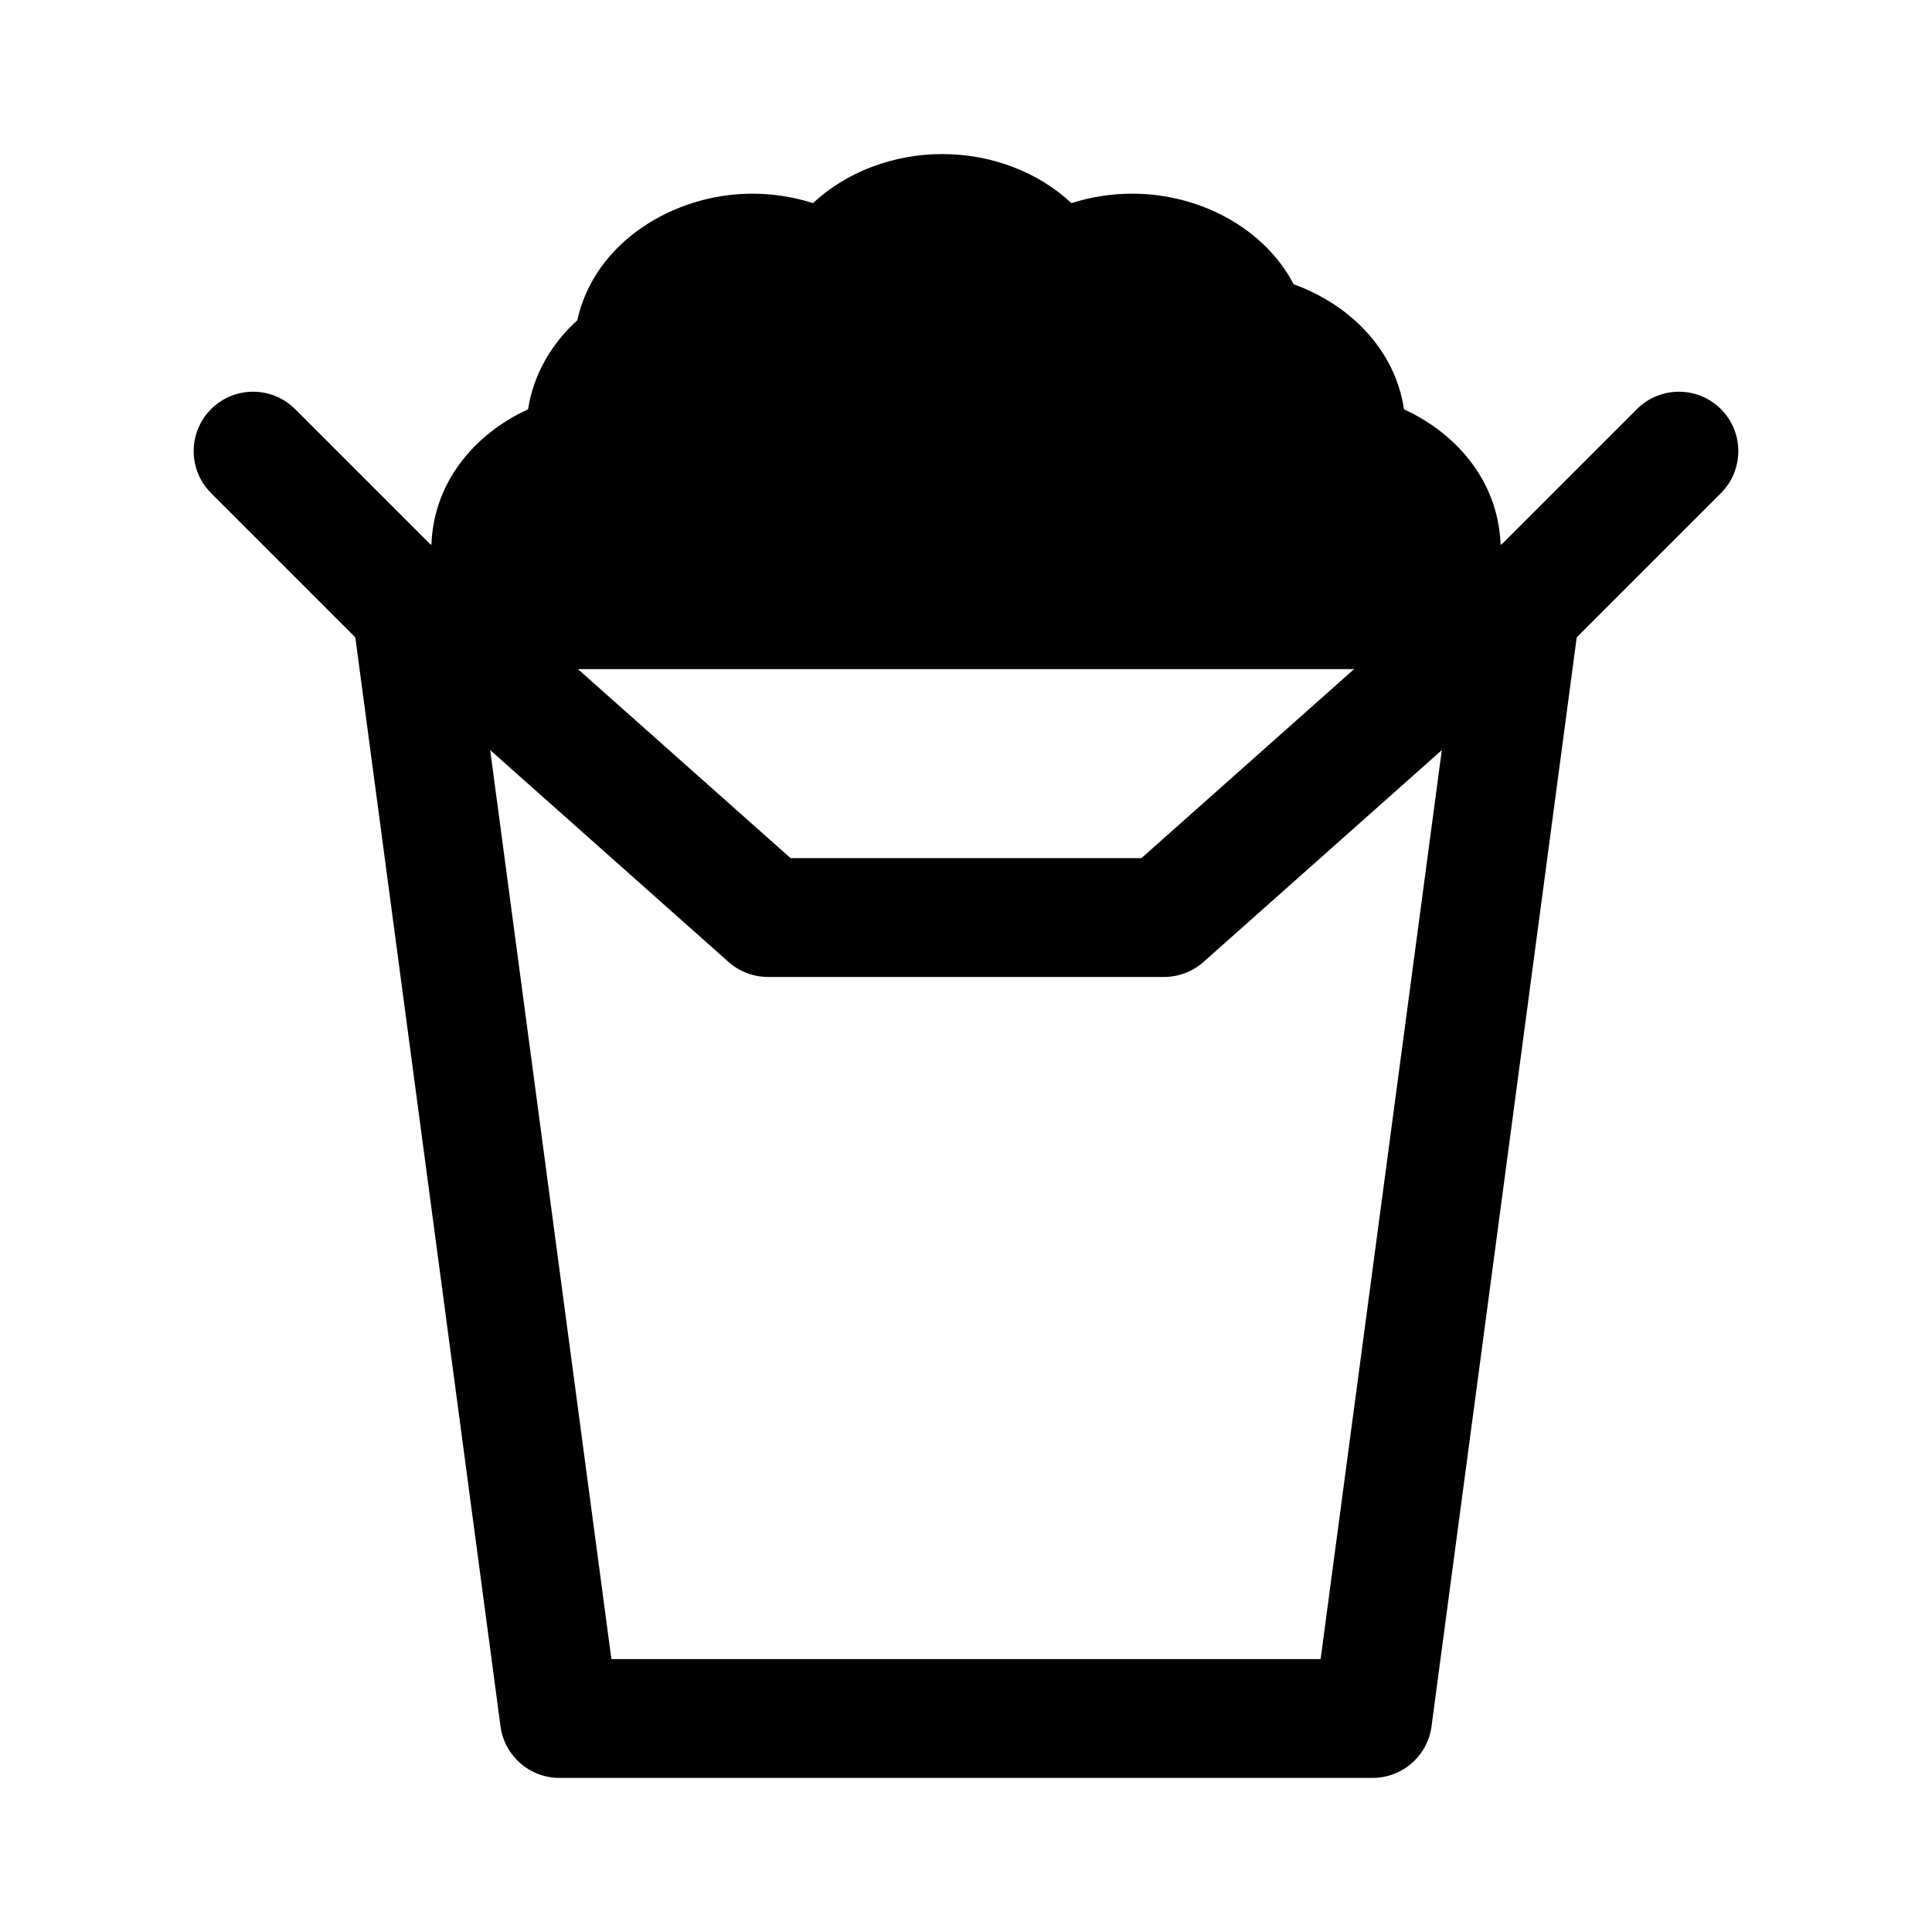
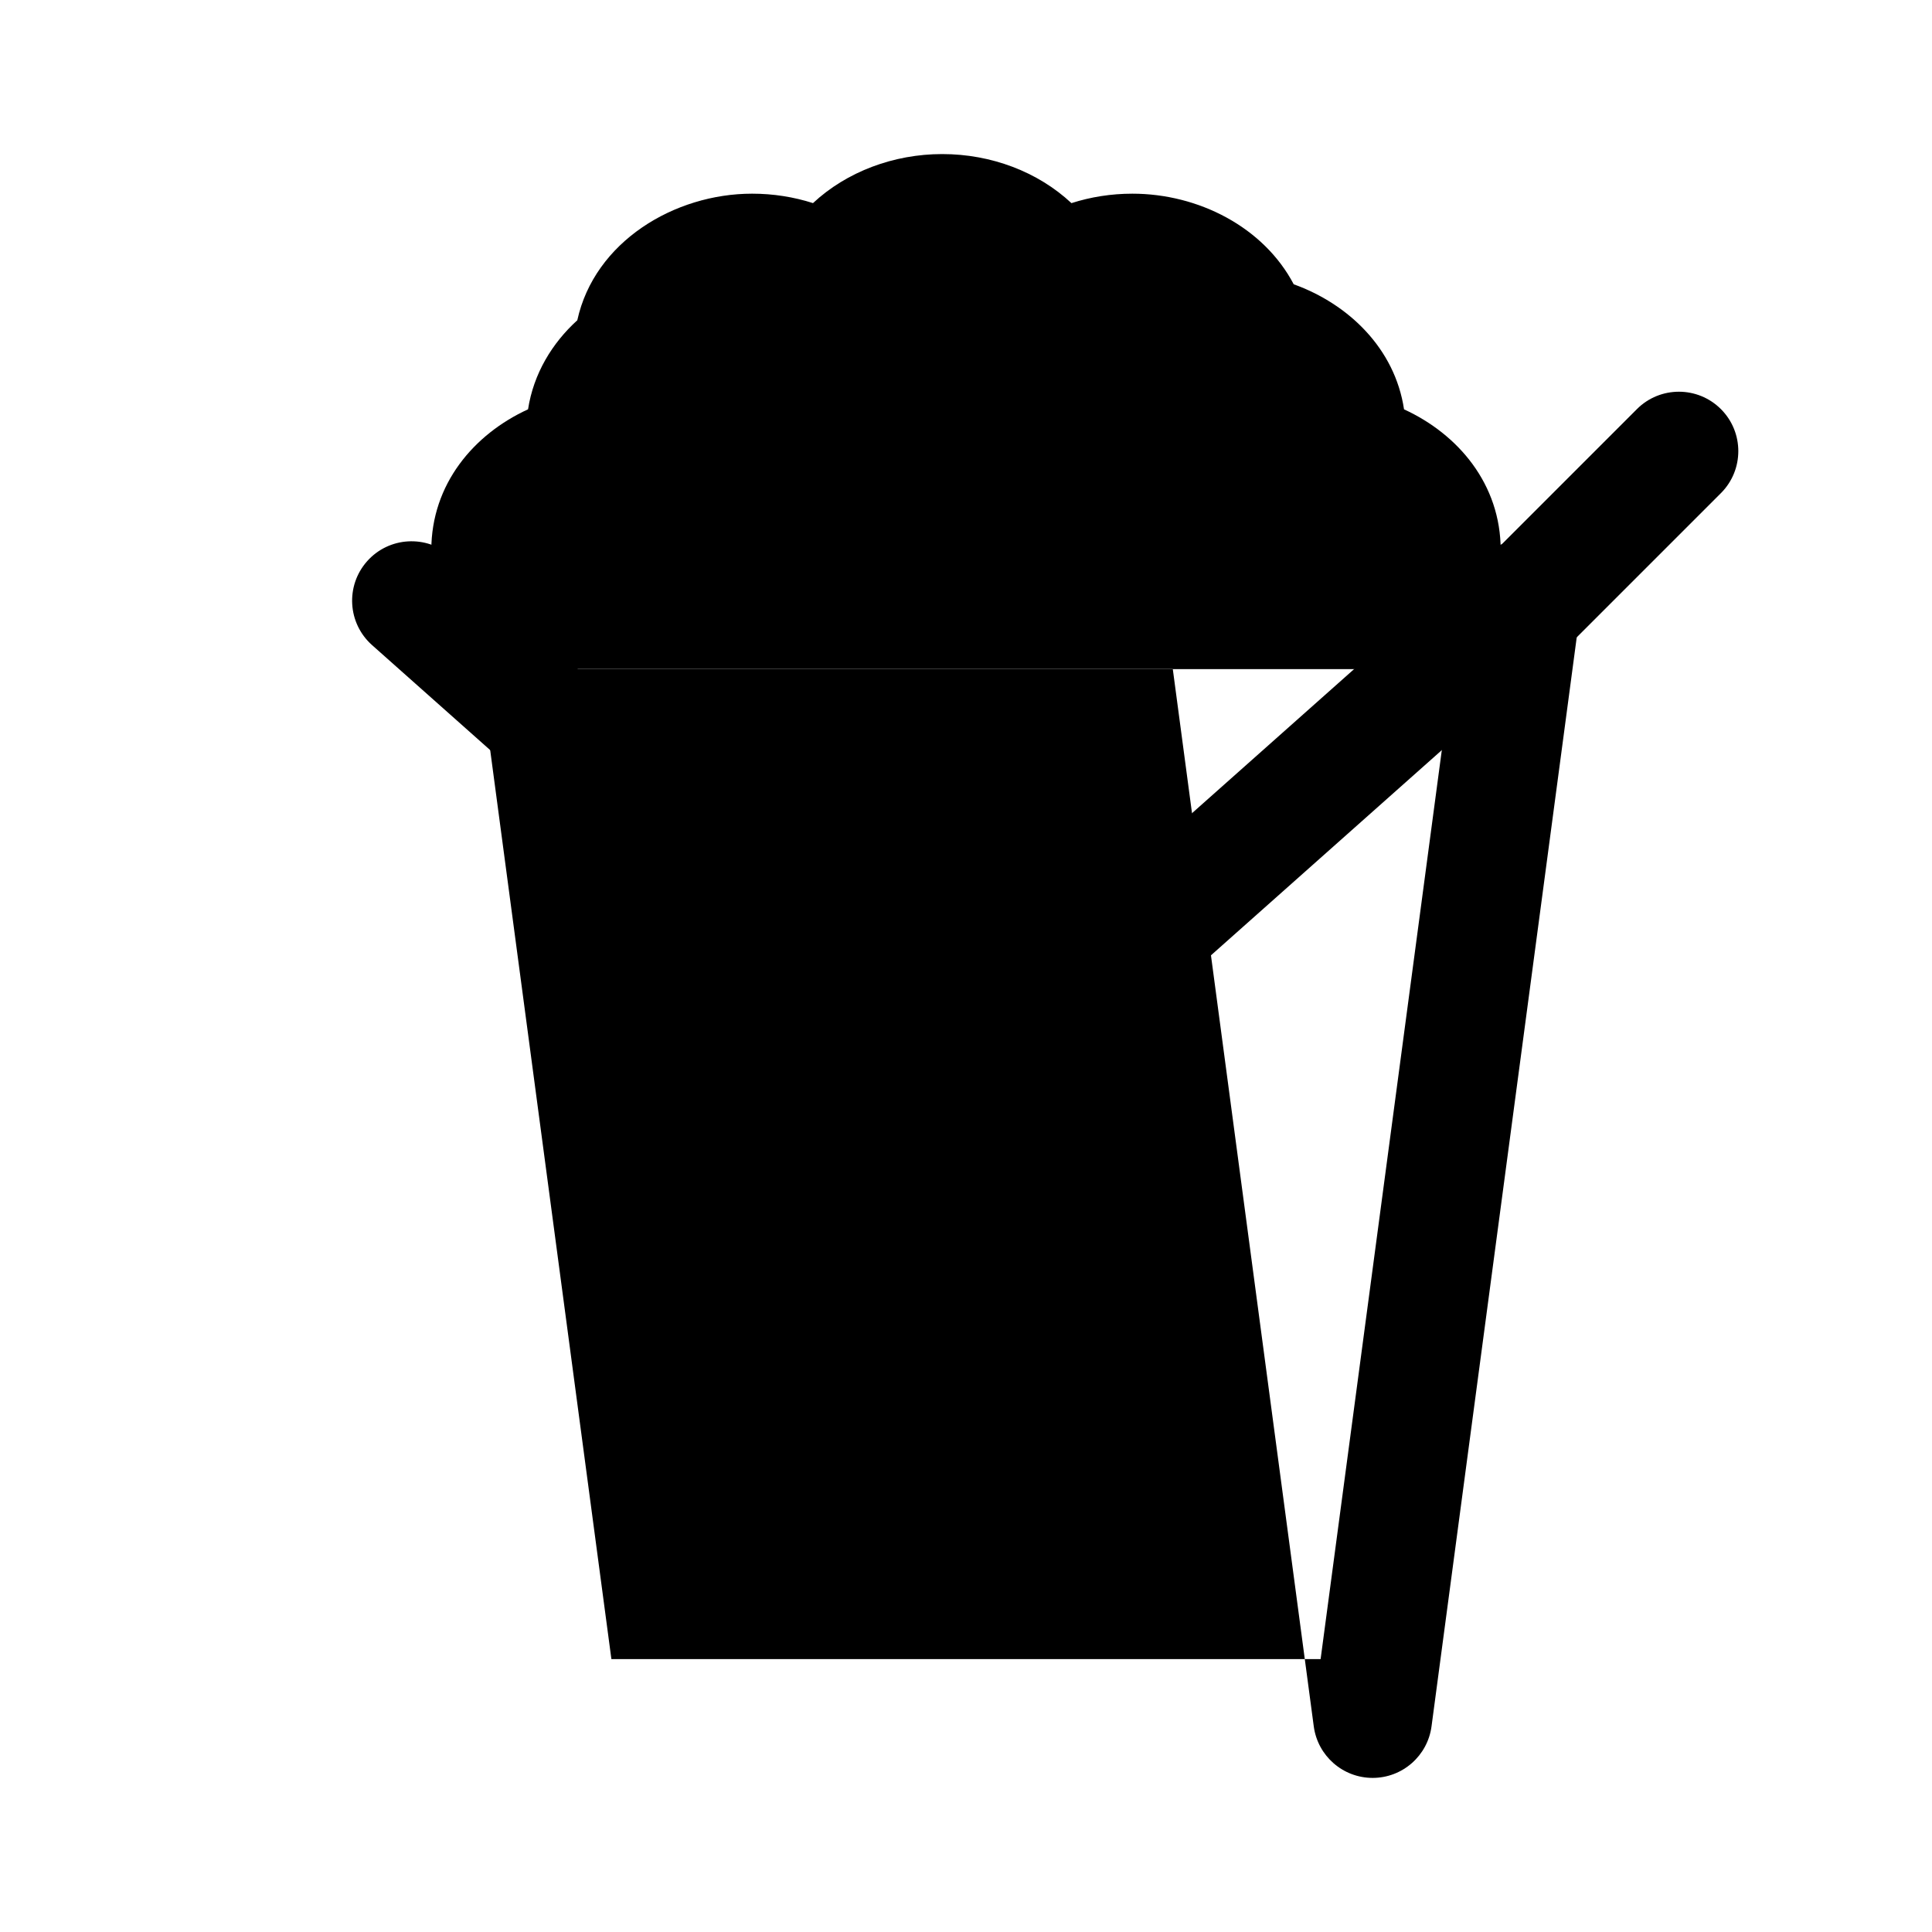
<svg xmlns="http://www.w3.org/2000/svg" fill="#000000" width="800px" height="800px" version="1.1" viewBox="144 144 512 512">
  <g fill-rule="evenodd">
-     <path d="m241.21 295.16c2.992-3.414 7.309-5.375 11.848-5.375h293.89c4.539 0 8.859 1.961 11.848 5.375 2.988 3.414 4.359 7.953 3.758 12.449l-39.184 293.89c-1.043 7.82-7.715 13.664-15.605 13.664h-215.52c-7.891 0-14.562-5.844-15.605-13.664l-39.184-293.89c-0.602-4.496 0.77-9.035 3.758-12.449zm29.828 26.113 34.988 262.4h187.95l34.988-262.4z" />
+     <path d="m241.21 295.16c2.992-3.414 7.309-5.375 11.848-5.375h293.89c4.539 0 8.859 1.961 11.848 5.375 2.988 3.414 4.359 7.953 3.758 12.449l-39.184 293.89c-1.043 7.82-7.715 13.664-15.605 13.664c-7.891 0-14.562-5.844-15.605-13.664l-39.184-293.89c-0.602-4.496 0.77-9.035 3.758-12.449zm29.828 26.113 34.988 262.4h187.95l34.988-262.4z" />
    <path d="m393.7 184.83c-12.852 0-25.316 4.668-34.25 12.996-5.086-1.633-10.531-2.5-16.129-2.5-20.621 0-41.773 12.738-46.332 33.547-6.648 6.031-11.59 14.129-13.051 23.598-14.34 6.574-25.637 19.805-25.637 37.32 0 10.242 4.098 19.355 10.348 26.285 2.984 3.312 7.234 5.203 11.691 5.203h239.32c4.457 0 8.707-1.891 11.695-5.203 6.246-6.93 10.344-16.043 10.344-26.285 0-17.508-11.289-30.738-25.617-37.312-2.422-16.141-14.742-27.934-29.234-33.141-7.965-15.152-25.258-24.012-42.762-24.012-5.613 0-11.059 0.871-16.145 2.504-8.891-8.305-21.258-13-34.238-13z" />
    <path d="m241.29 292.73c5.777-6.5 15.73-7.082 22.23-1.309l89.988 79.992h92.988l89.992-79.992c6.496-5.773 16.449-5.191 22.227 1.309 5.777 6.5 5.191 16.449-1.309 22.227l-94.465 83.969c-2.879 2.562-6.602 3.977-10.457 3.977h-104.96c-3.856 0-7.578-1.414-10.461-3.977l-94.465-83.969c-6.5-5.777-7.082-15.727-1.309-22.227z" />
    <path d="m600.06 252.42c6.148 6.148 6.148 16.117 0 22.266l-41.984 41.984c-6.148 6.148-16.113 6.148-22.262 0-6.148-6.148-6.148-16.117 0-22.266l41.984-41.984c6.148-6.148 16.113-6.148 22.262 0z" />
-     <path d="m199.94 252.42c6.148-6.148 16.117-6.148 22.266 0l41.984 41.984c6.148 6.148 6.148 16.117 0 22.266-6.148 6.148-16.117 6.148-22.266 0l-41.984-41.984c-6.148-6.148-6.148-16.117 0-22.266z" />
  </g>
</svg>